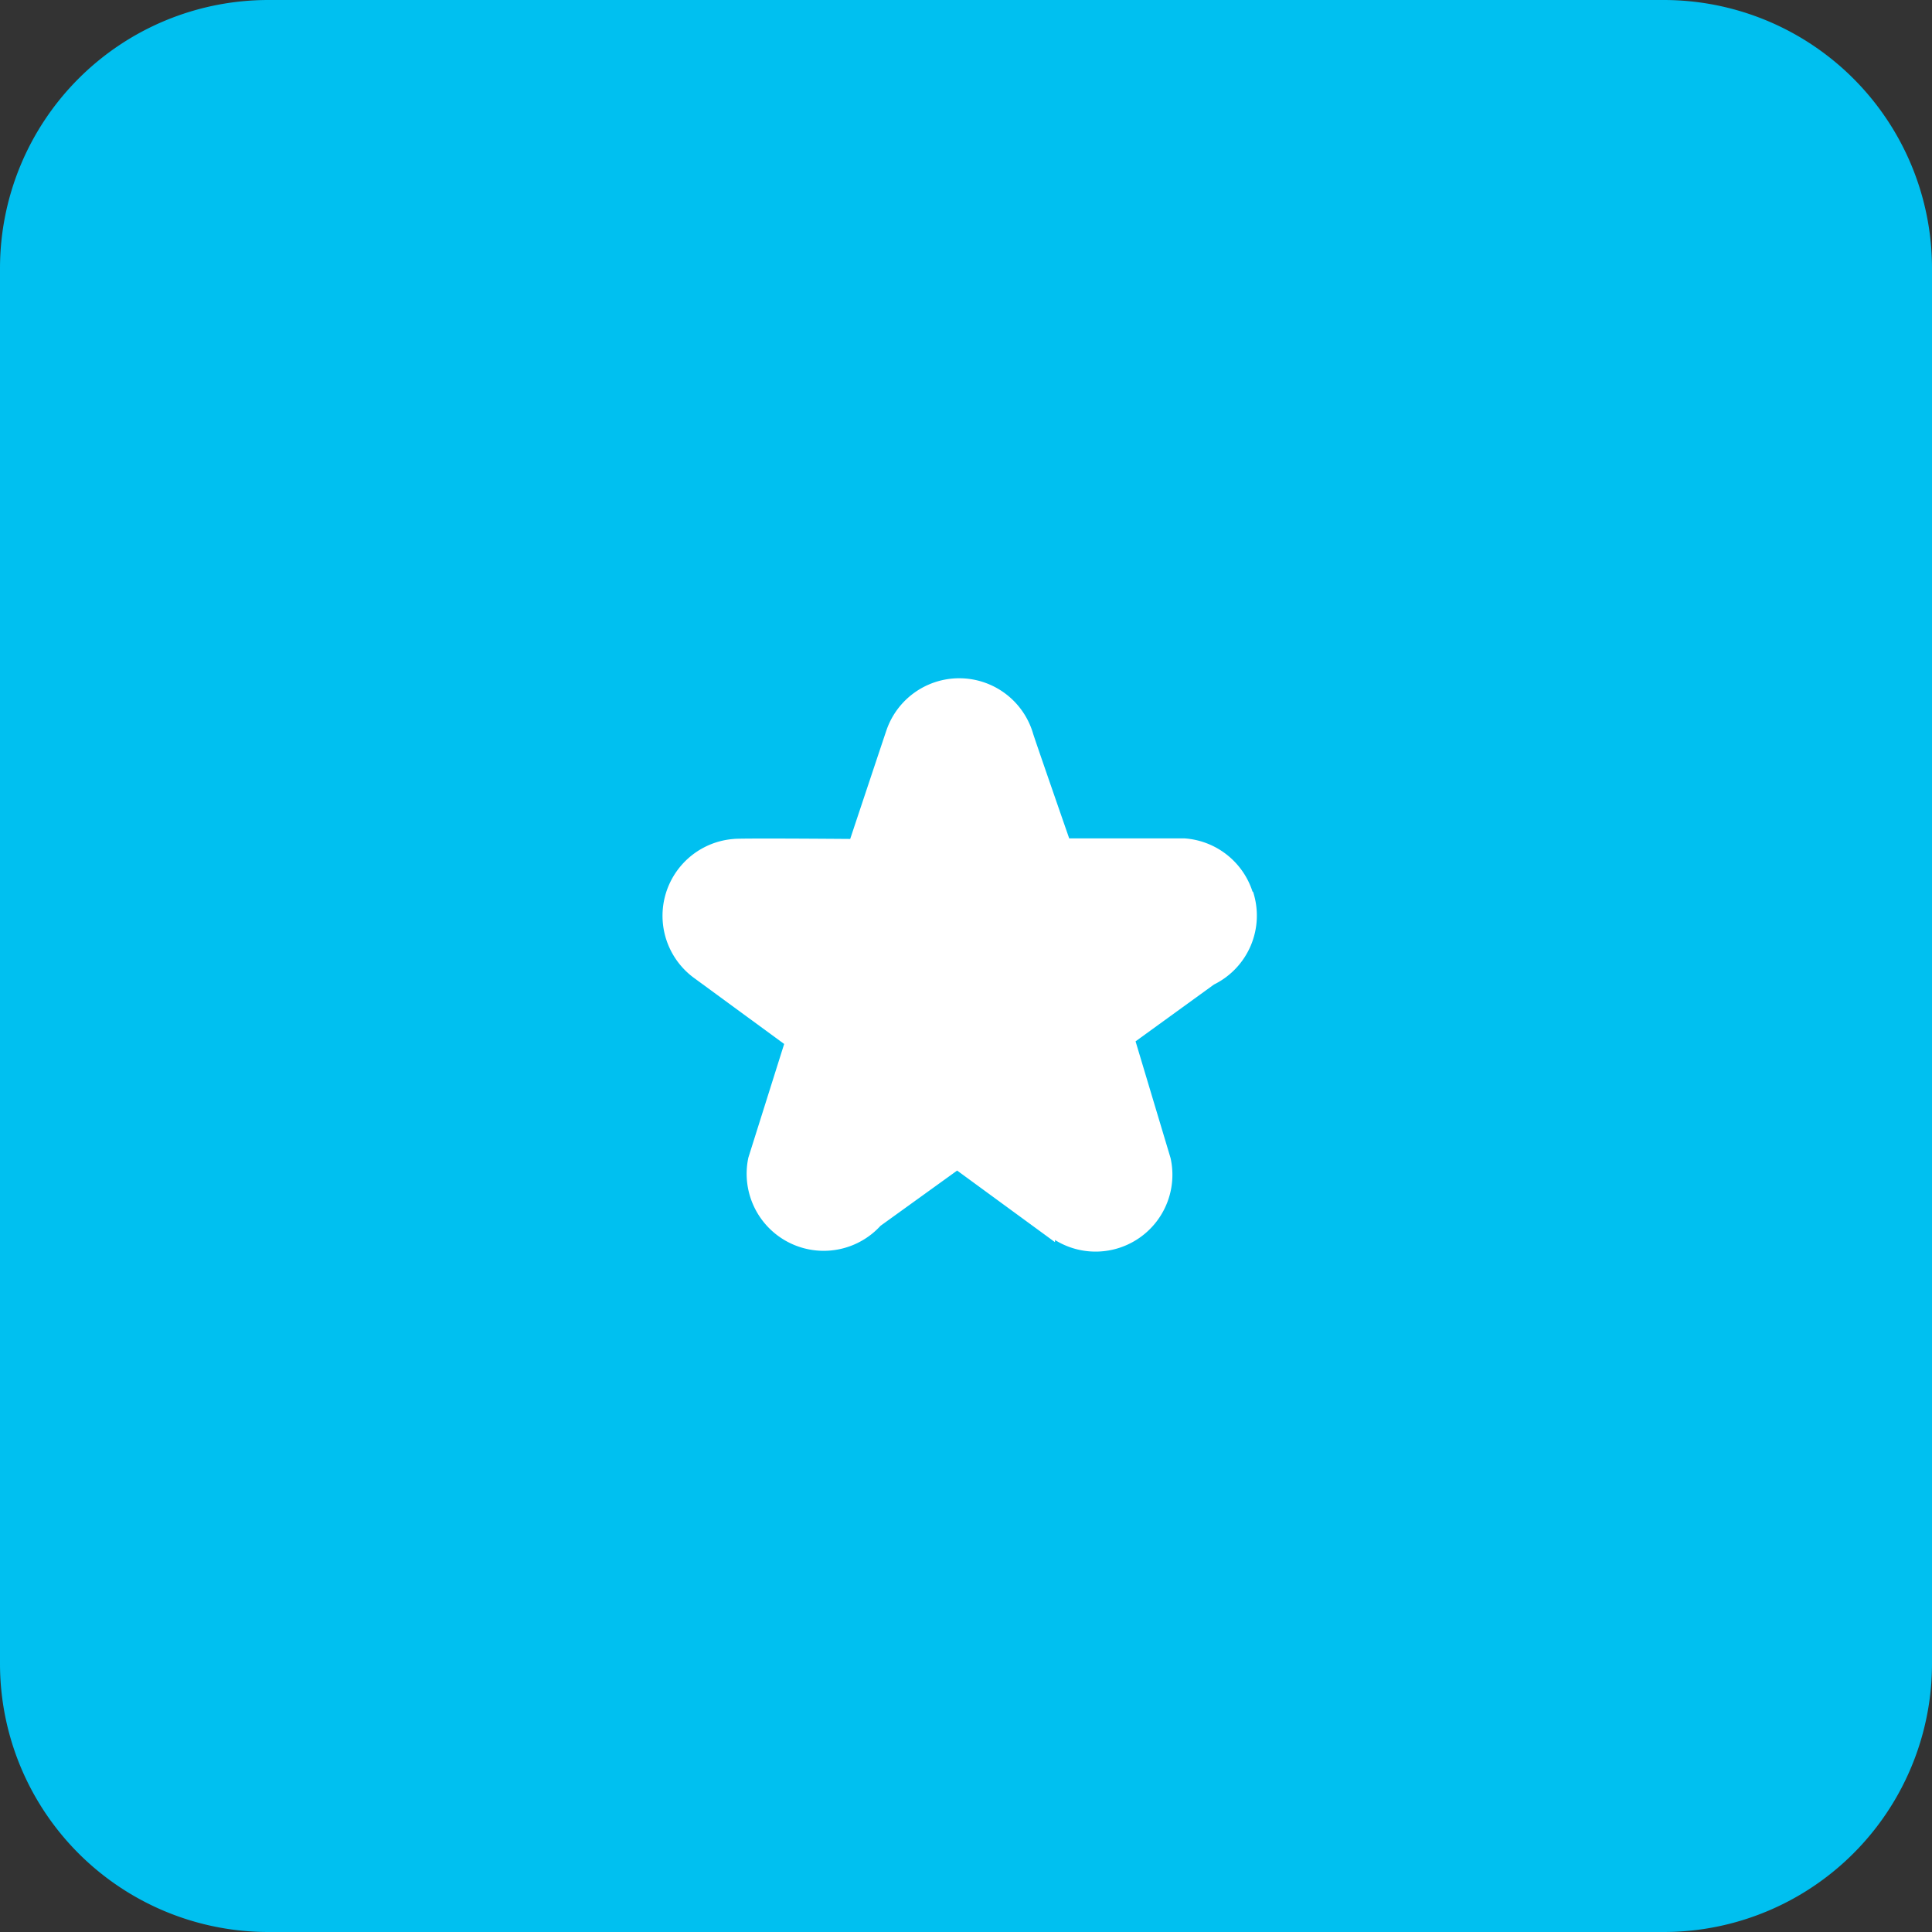
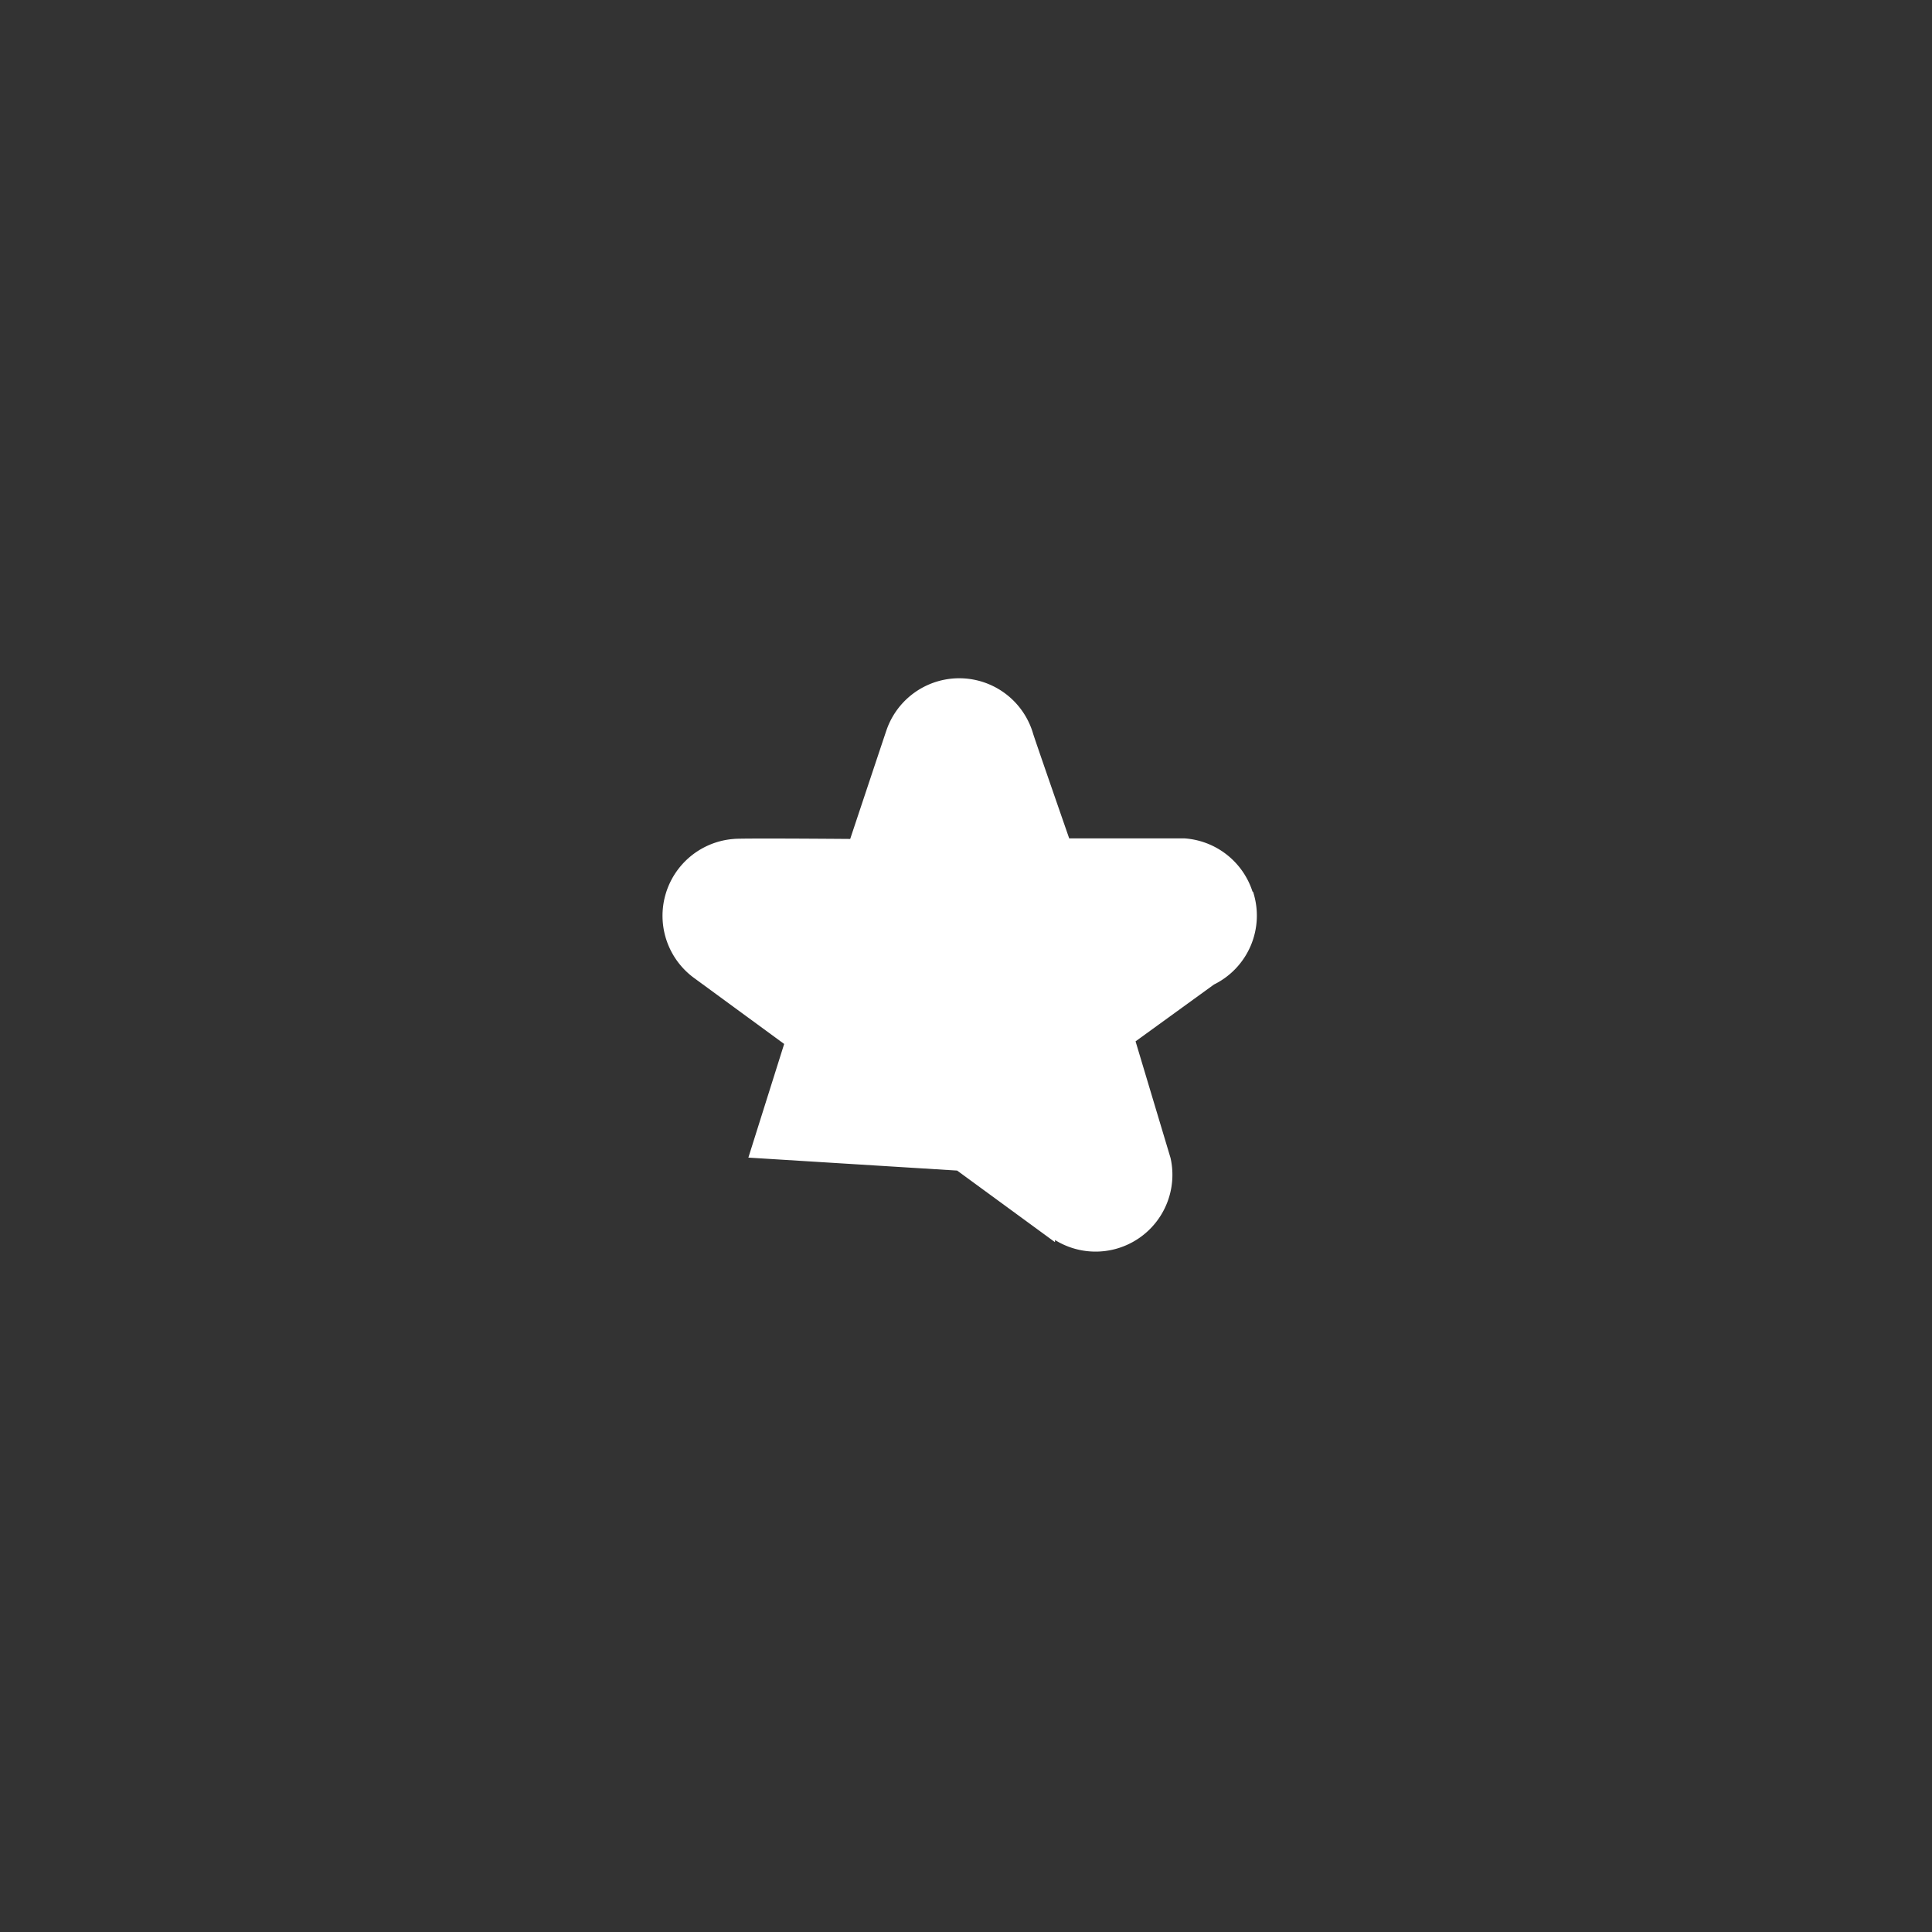
<svg xmlns="http://www.w3.org/2000/svg" id="Livello_1" data-name="Livello 1" viewBox="0 0 170 170">
  <rect x="0" y="0" width="170" height="170" fill="#333333" stroke="none" />
  <defs>
    <style>.cls-1{fill:#00c0f0;}.cls-2{fill:#fff;}</style>
  </defs>
-   <path class="cls-1" d="M146.39,0H23.61A23.61,23.61,0,0,0,0,23.61V146.39A23.61,23.61,0,0,0,23.61,170H146.39A23.61,23.61,0,0,0,170,146.39V23.61A23.61,23.61,0,0,0,146.39,0" />
-   <path class="cls-2" d="M110.21,78.45a6.78,6.78,0,0,0-6-4.68c-.47,0-10.13,0-10.13,0S91,64.91,90.9,64.54A6.77,6.77,0,0,0,78,64.26c-.15.43-3.19,9.56-3.19,9.56s-9.77-.08-10.23,0A6.78,6.78,0,0,0,61,86h0l8,5.86-3.15,10a6.78,6.78,0,0,0,11.63,6L84.22,103l8.61,6.3,0-.19A6.76,6.76,0,0,0,103,101.9L99.92,91.63l6.9-5,0,0a6.76,6.76,0,0,0,3.44-8.16" />
+   <path class="cls-2" d="M110.21,78.45a6.78,6.78,0,0,0-6-4.68c-.47,0-10.13,0-10.13,0S91,64.91,90.9,64.54A6.77,6.77,0,0,0,78,64.26c-.15.43-3.19,9.56-3.19,9.56s-9.77-.08-10.23,0A6.78,6.78,0,0,0,61,86h0l8,5.86-3.15,10L84.22,103l8.61,6.3,0-.19A6.76,6.76,0,0,0,103,101.9L99.92,91.63l6.9-5,0,0a6.76,6.76,0,0,0,3.44-8.16" />
</svg>